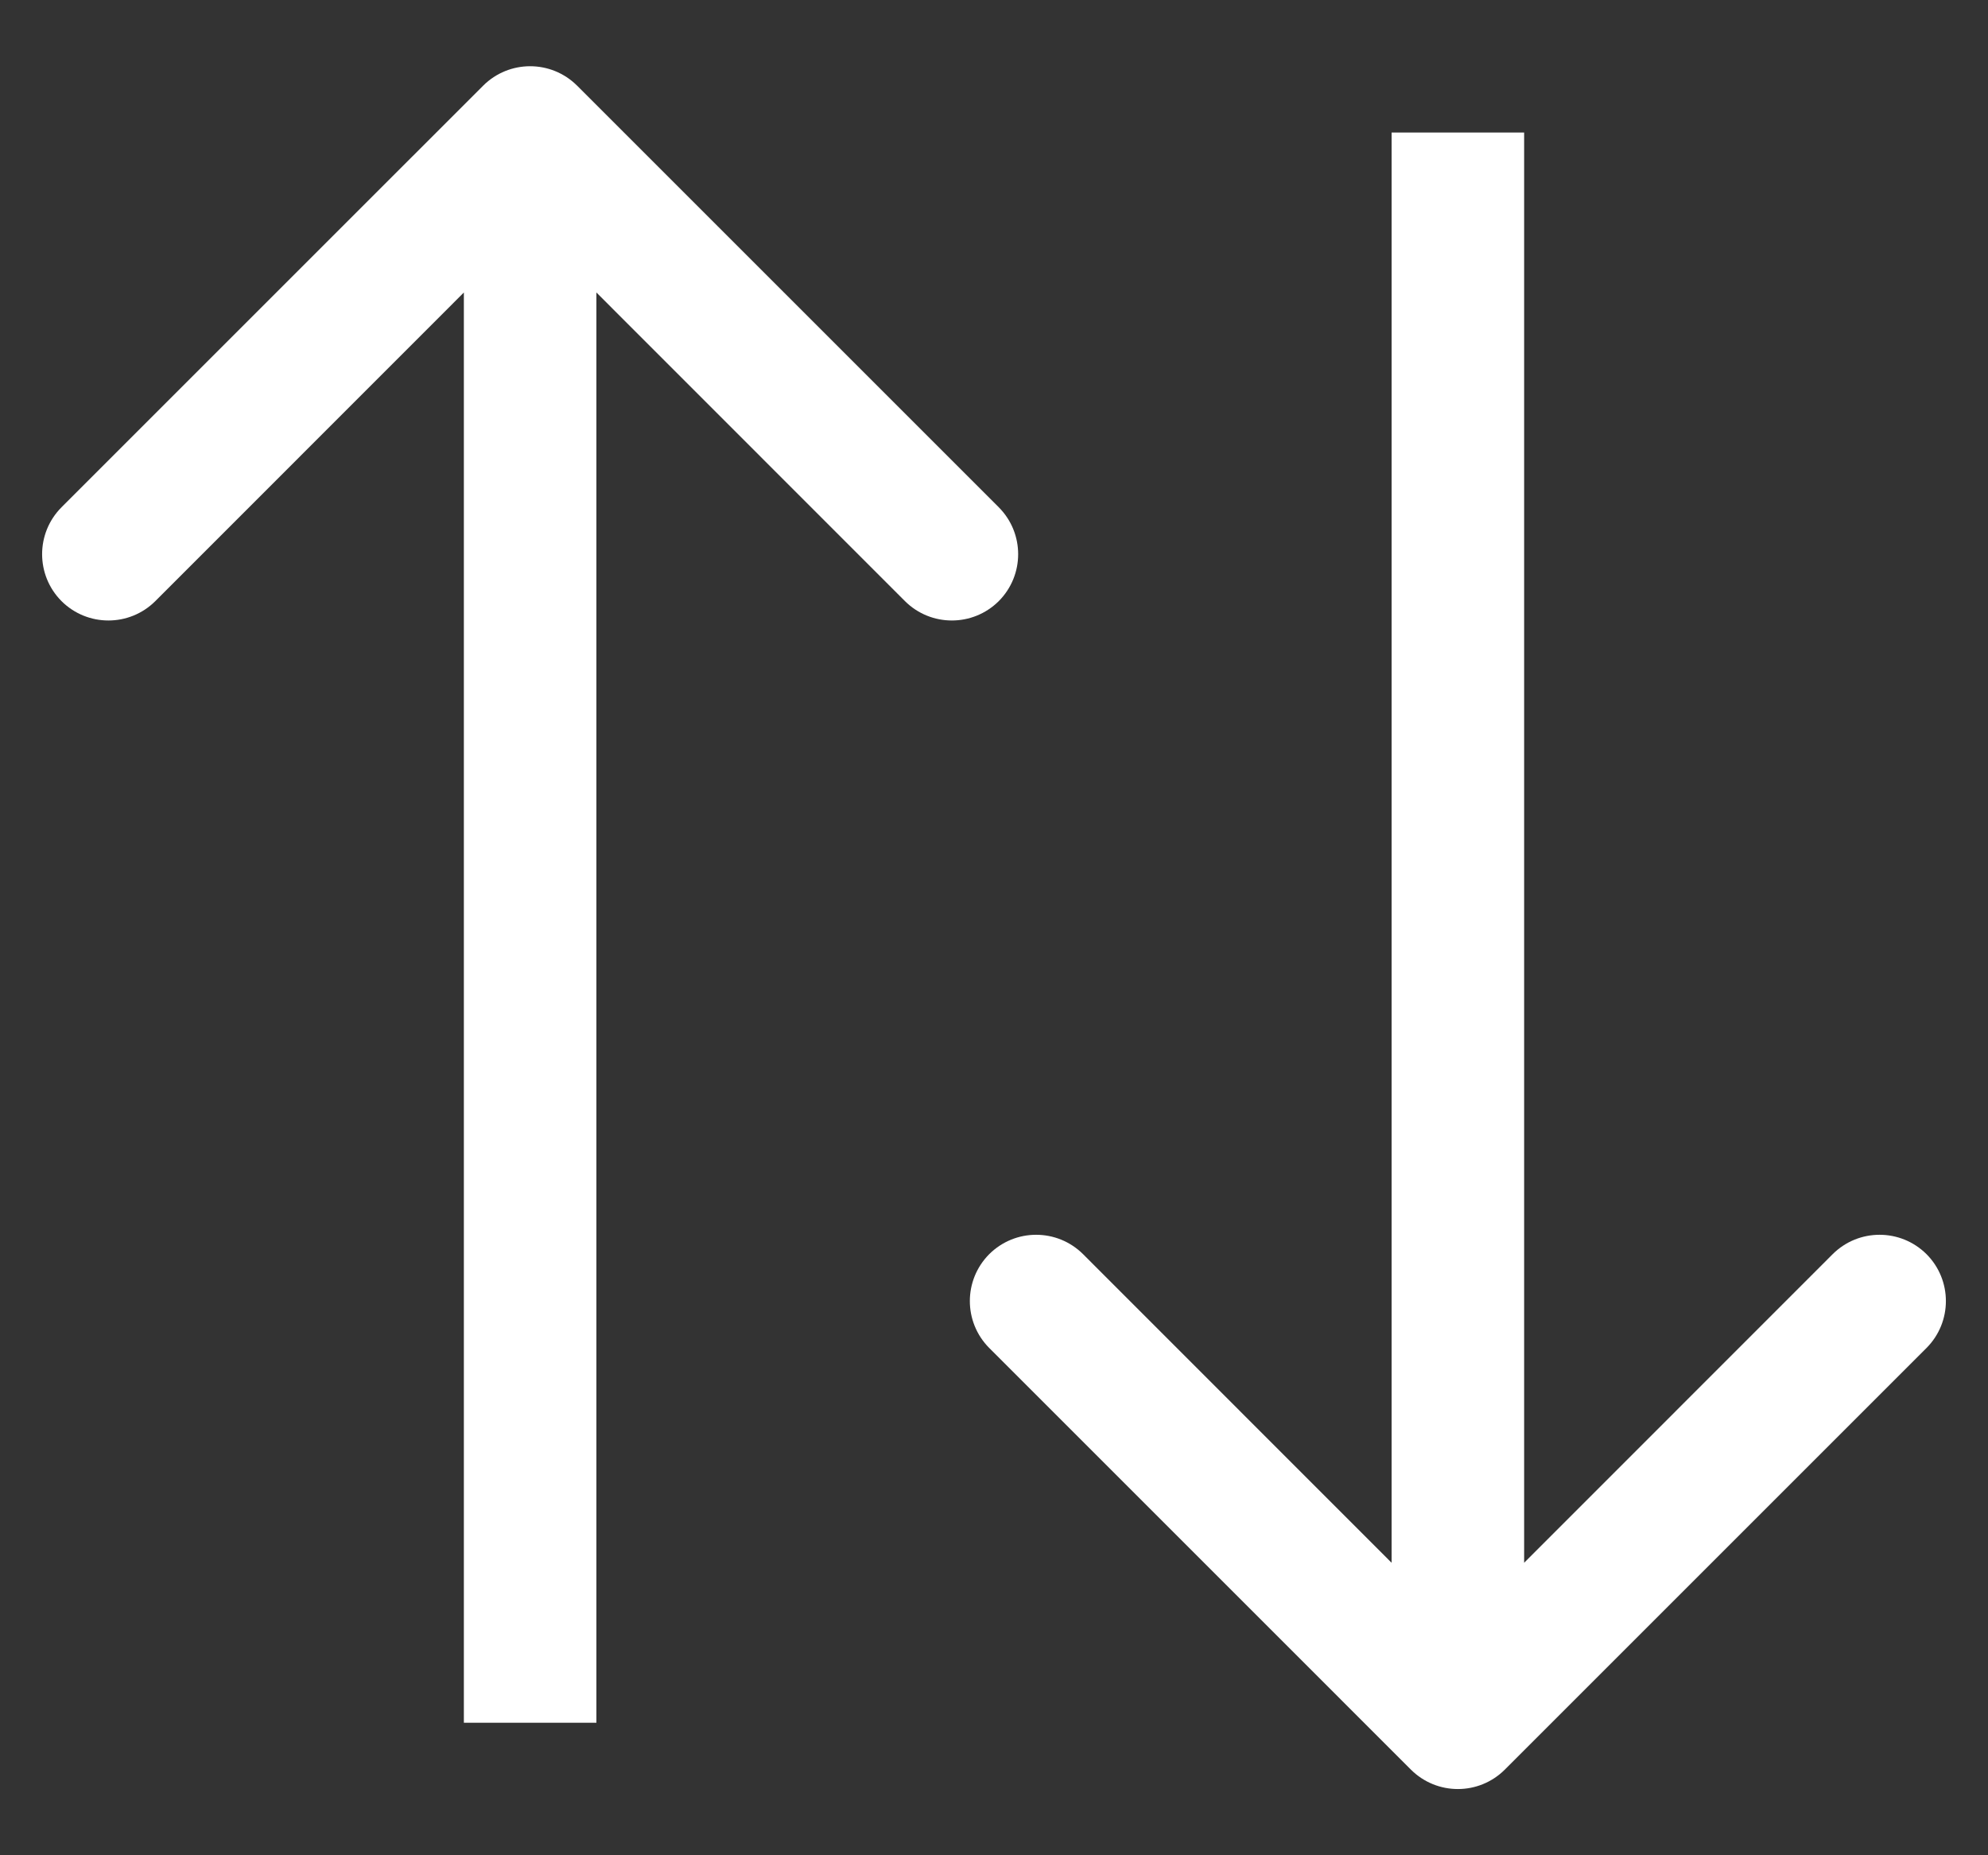
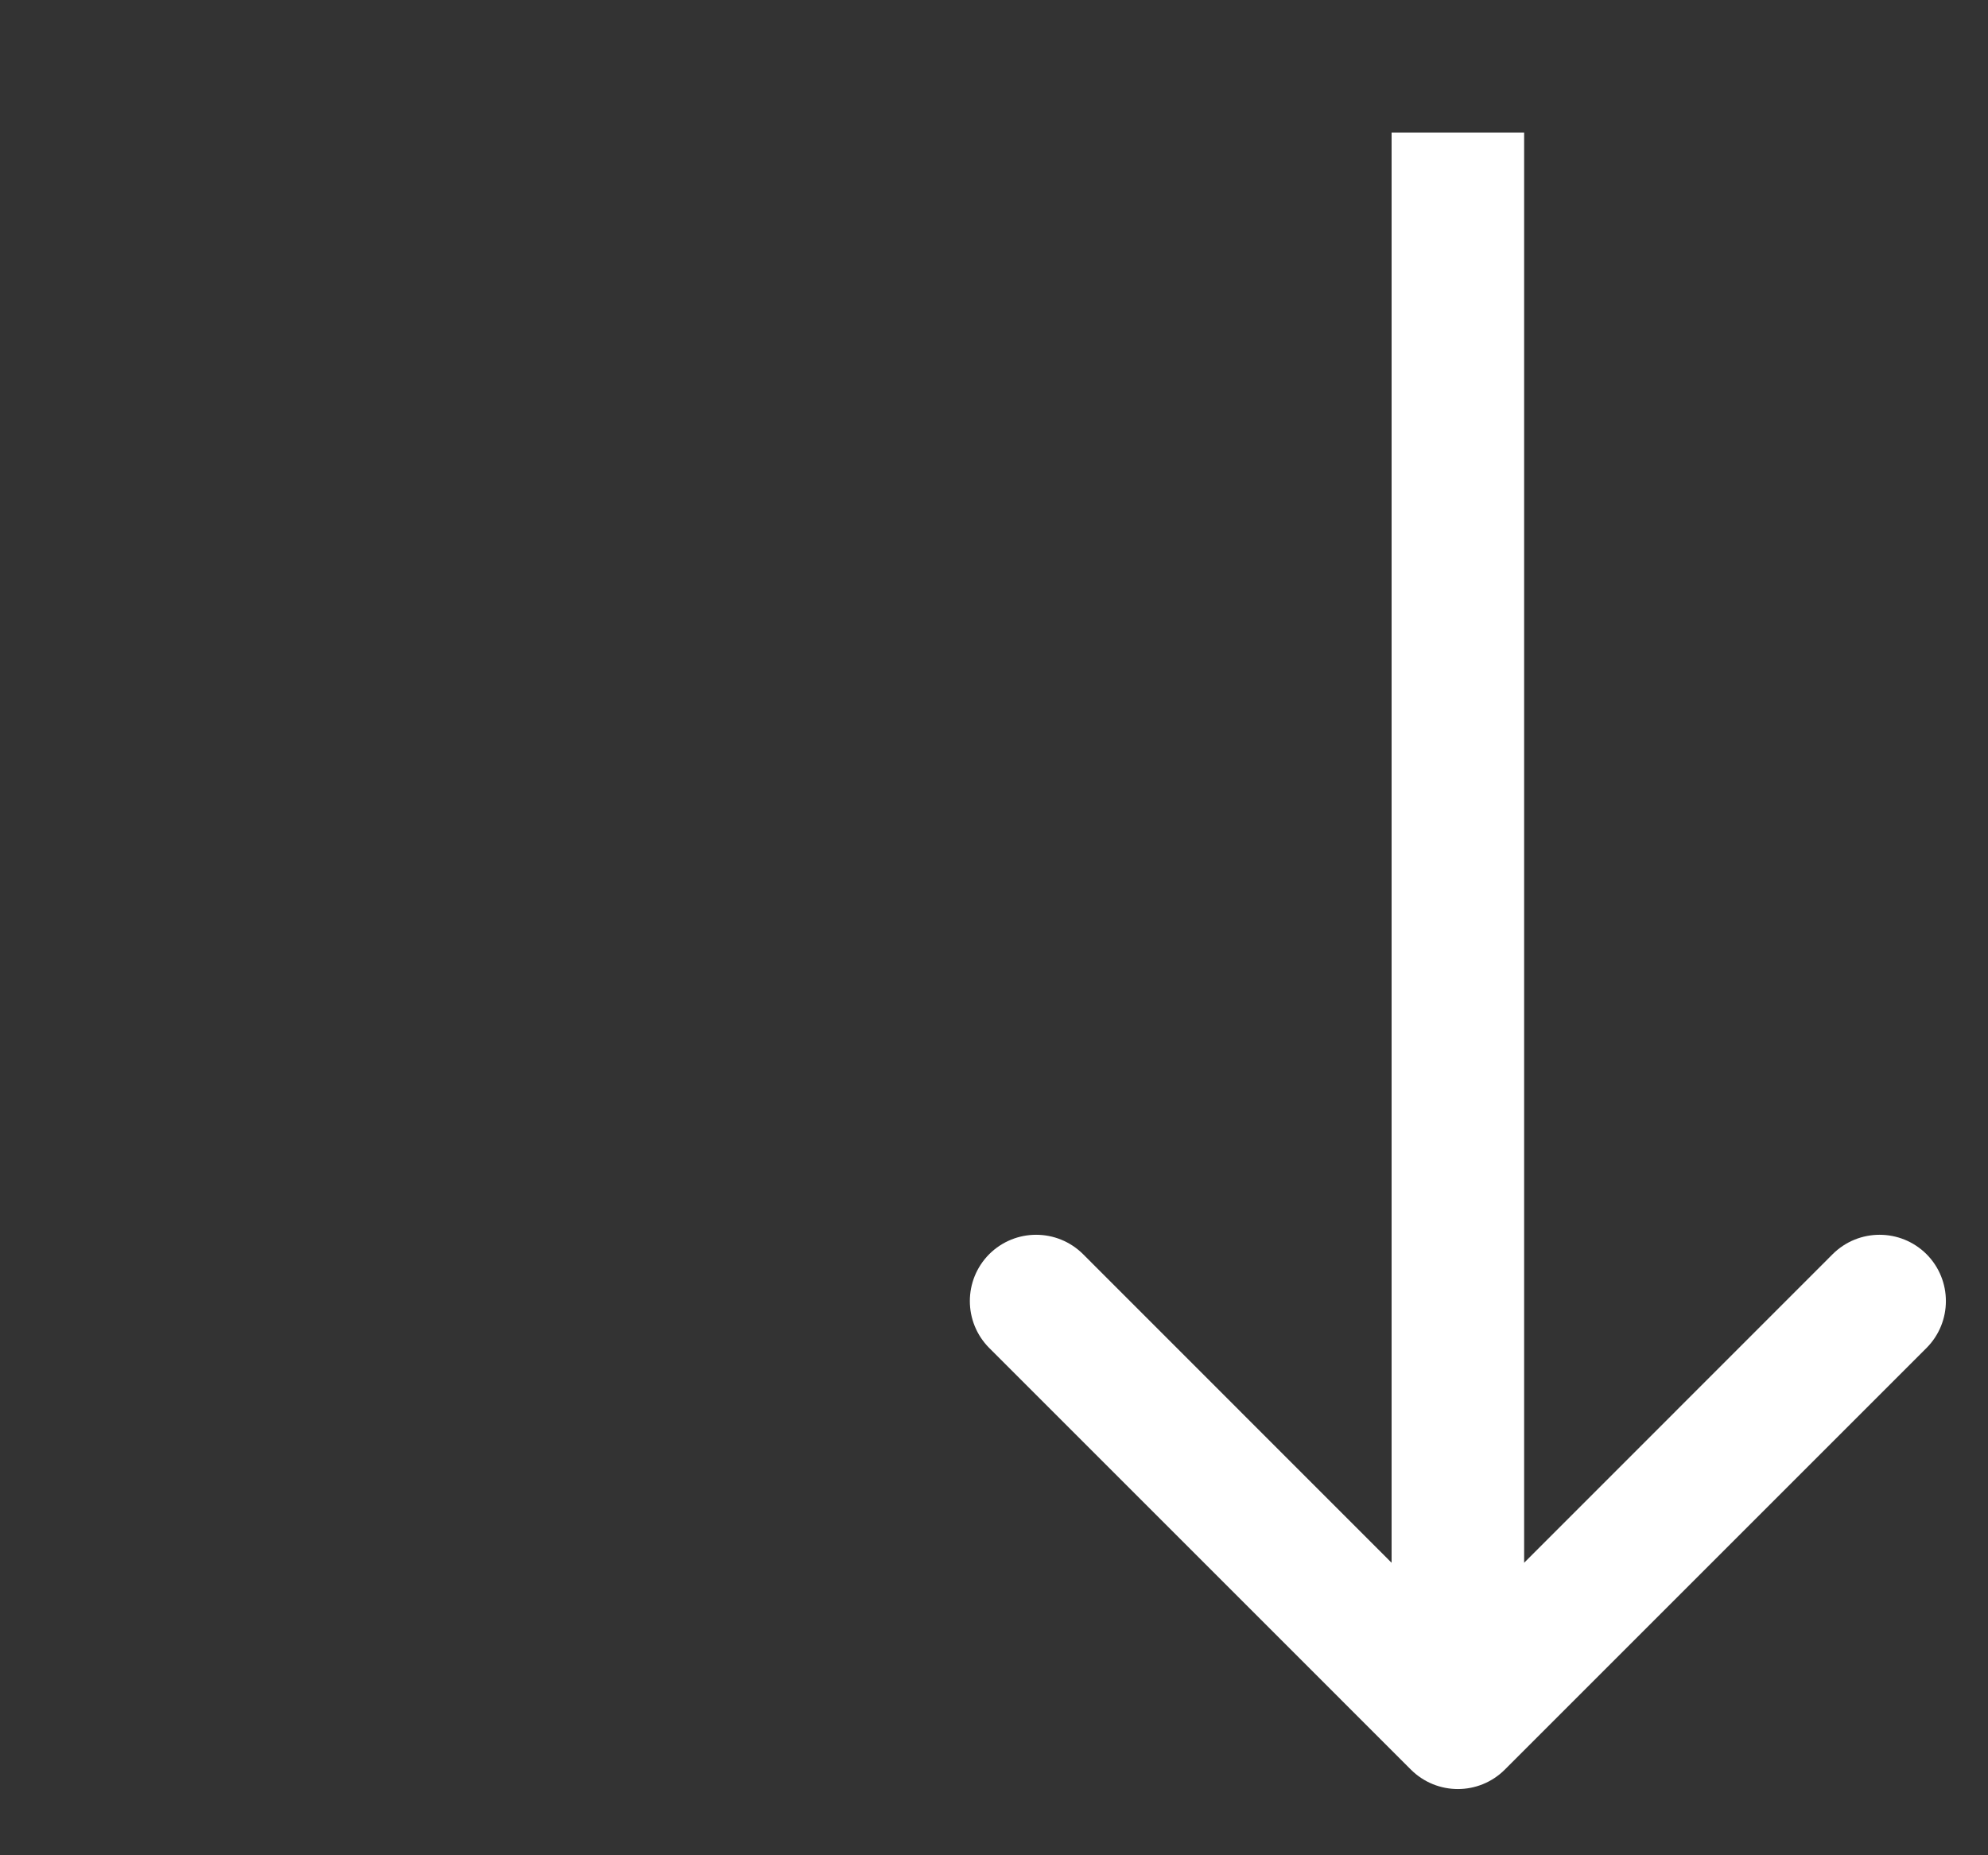
<svg xmlns="http://www.w3.org/2000/svg" width="15" height="14" viewBox="0 0 15 14" fill="none">
  <rect x="0" y="0" width="15" height="14" fill="#333333" stroke="none" />
-   <path d="M10.646 13.354C10.842 13.549 11.158 13.549 11.354 13.354L14.536 10.172C14.731 9.976 14.731 9.66 14.536 9.464C14.34 9.269 14.024 9.269 13.828 9.464L11 12.293L8.172 9.464C7.976 9.269 7.66 9.269 7.464 9.464C7.269 9.66 7.269 9.976 7.464 10.172L10.646 13.354ZM10.5 1L10.5 13L11.5 13L11.5 1L10.5 1Z" fill="white" />
-   <path d="M4.354 0.646C4.158 0.451 3.842 0.451 3.646 0.646L0.464 3.828C0.269 4.024 0.269 4.34 0.464 4.536C0.66 4.731 0.976 4.731 1.172 4.536L4 1.707L6.828 4.536C7.024 4.731 7.34 4.731 7.536 4.536C7.731 4.34 7.731 4.024 7.536 3.828L4.354 0.646ZM4.5 13L4.5 1L3.5 1L3.5 13L4.5 13Z" fill="white" />
+   <path d="M10.646 13.354C10.842 13.549 11.158 13.549 11.354 13.354L14.536 10.172C14.731 9.976 14.731 9.66 14.536 9.464C14.34 9.269 14.024 9.269 13.828 9.464L11 12.293L8.172 9.464C7.976 9.269 7.66 9.269 7.464 9.464C7.269 9.66 7.269 9.976 7.464 10.172ZM10.5 1L10.5 13L11.5 13L11.5 1L10.5 1Z" fill="white" />
</svg>